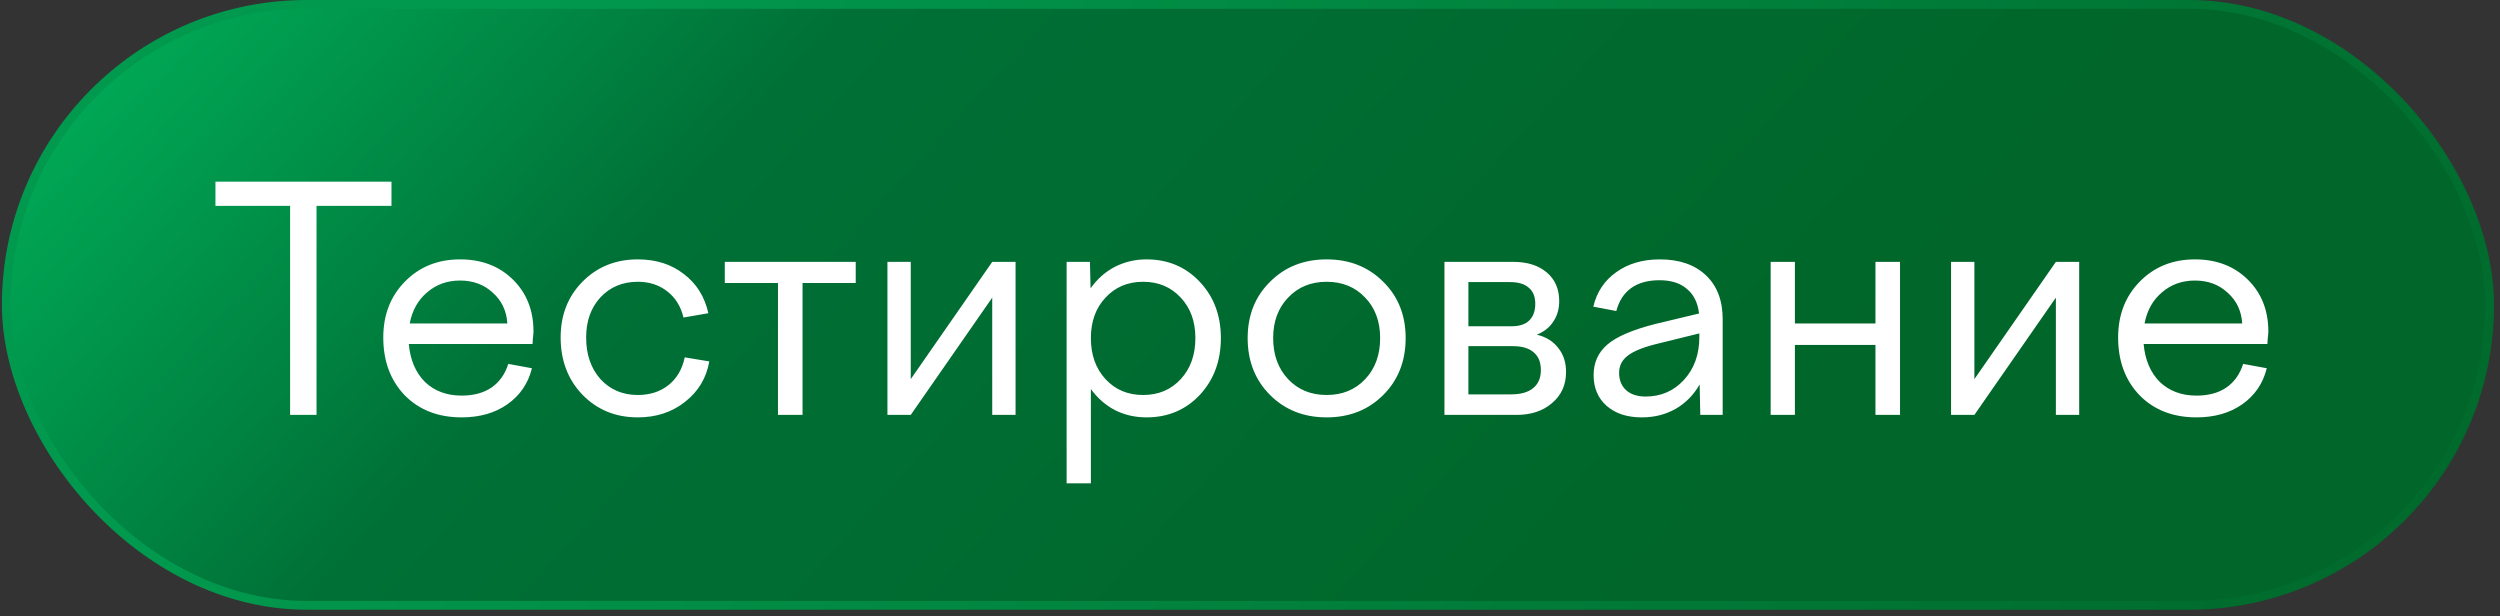
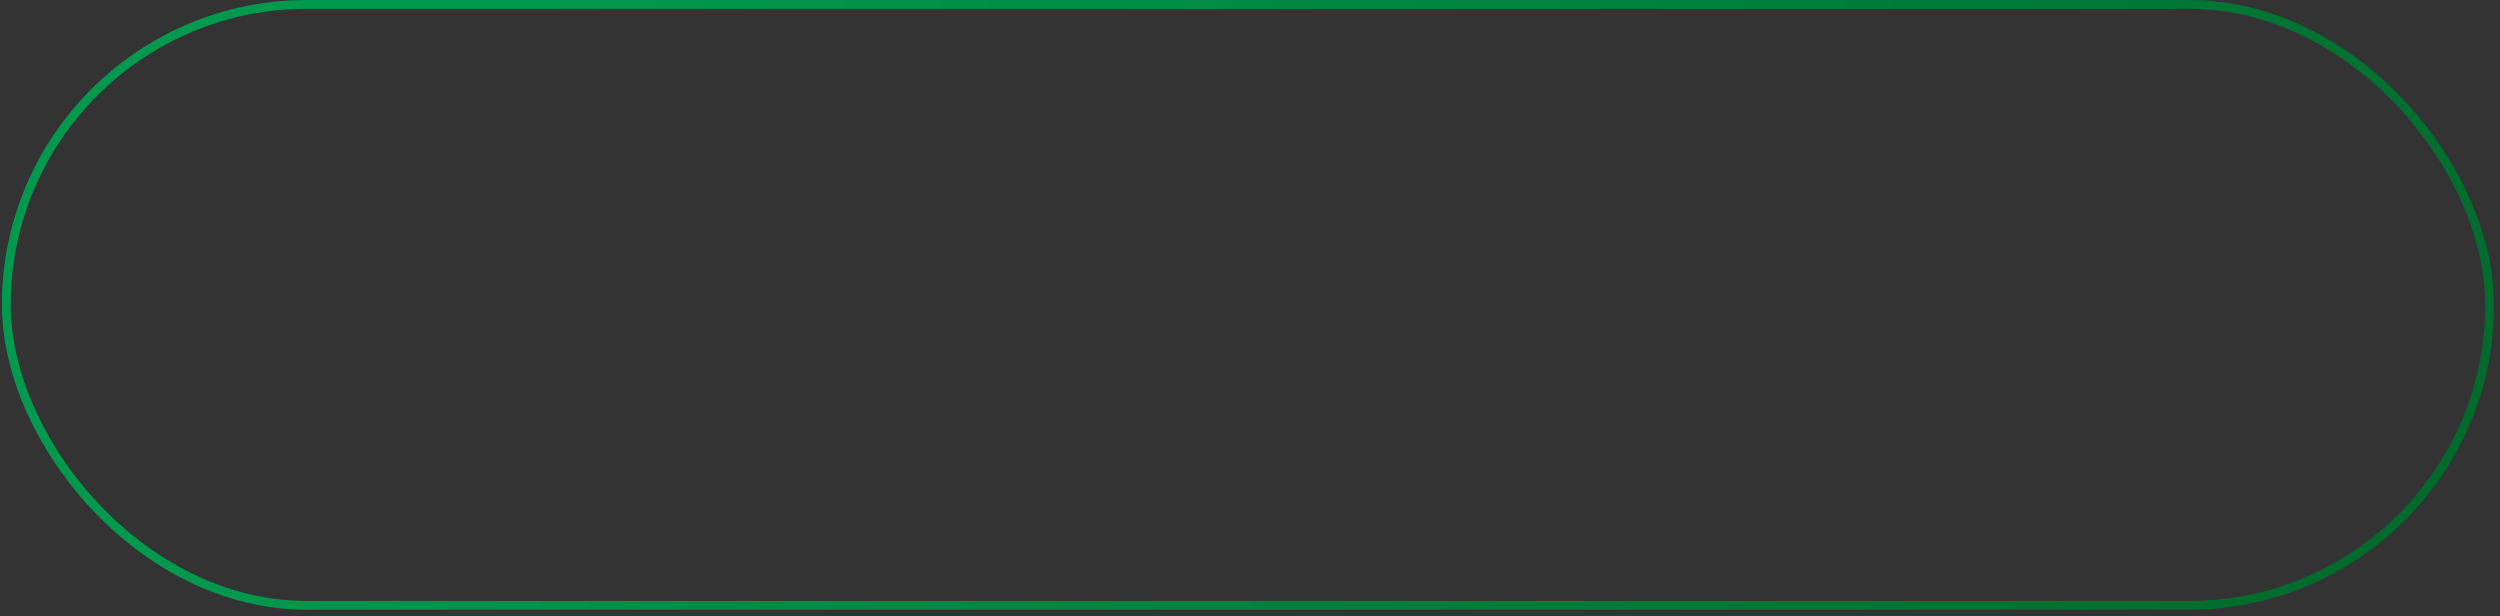
<svg xmlns="http://www.w3.org/2000/svg" width="284" height="70" viewBox="0 0 284 70" fill="none">
  <rect x="0" y="0" width="284" height="70" fill="#333333" stroke="none" />
-   <rect x="0.715" y="0.5" width="282.108" height="68.265" rx="34.132" fill="url(#paint0_linear_332_112)" />
  <rect x="0.715" y="0.5" width="282.108" height="68.265" rx="34.132" stroke="url(#paint1_linear_332_112)" />
-   <path d="M35.958 47.132H32.955V23.39H24.475V20.634H44.472V23.39H35.958V47.132ZM52.443 47.414C49.781 47.414 47.626 46.578 45.977 44.906C44.352 43.21 43.54 41.02 43.54 38.334C43.54 35.767 44.364 33.647 46.013 31.975C47.662 30.303 49.746 29.466 52.266 29.466C54.716 29.466 56.718 30.232 58.273 31.763C59.827 33.294 60.604 35.261 60.604 37.663C60.604 37.852 60.581 38.123 60.534 38.476C60.51 38.806 60.498 39.006 60.498 39.076H46.437C46.602 40.89 47.214 42.327 48.274 43.387C49.358 44.423 50.747 44.941 52.443 44.941C53.809 44.941 54.94 44.635 55.835 44.023C56.73 43.41 57.366 42.515 57.743 41.338L60.428 41.832C60.004 43.552 59.073 44.918 57.637 45.931C56.223 46.92 54.492 47.414 52.443 47.414ZM52.266 31.869C50.806 31.869 49.558 32.316 48.521 33.212C47.485 34.083 46.825 35.261 46.543 36.745H57.637C57.542 35.308 56.989 34.142 55.976 33.247C54.987 32.328 53.75 31.869 52.266 31.869ZM72.451 47.414C69.931 47.414 67.835 46.555 66.162 44.835C64.514 43.116 63.689 40.949 63.689 38.334C63.689 35.791 64.514 33.683 66.162 32.01C67.835 30.314 69.931 29.466 72.451 29.466C74.524 29.466 76.267 30.02 77.68 31.127C79.117 32.211 80.047 33.694 80.471 35.579L77.645 36.073C77.339 34.801 76.726 33.812 75.808 33.105C74.889 32.375 73.77 32.01 72.451 32.01C70.732 32.01 69.319 32.599 68.212 33.777C67.128 34.955 66.586 36.474 66.586 38.334C66.586 40.266 67.128 41.844 68.212 43.069C69.319 44.27 70.732 44.871 72.451 44.871C73.841 44.871 75.007 44.494 75.949 43.74C76.891 42.986 77.504 41.938 77.786 40.596L80.577 41.055C80.248 42.939 79.329 44.47 77.822 45.648C76.338 46.826 74.547 47.414 72.451 47.414ZM91.169 47.132H88.378V32.152H82.336V29.749H97.21V32.152H91.169V47.132ZM103.462 47.132H100.812V29.749H103.462V43.069L112.718 29.749H115.368V47.132H112.718V33.812L103.462 47.132ZM121.168 54.905V29.749H123.818L123.889 32.752C124.643 31.692 125.561 30.88 126.645 30.314C127.752 29.749 128.953 29.466 130.248 29.466C132.674 29.466 134.688 30.314 136.29 32.01C137.892 33.706 138.692 35.838 138.692 38.405C138.692 40.996 137.892 43.151 136.29 44.871C134.688 46.566 132.674 47.414 130.248 47.414C128.953 47.414 127.764 47.144 126.68 46.602C125.597 46.037 124.678 45.236 123.924 44.199V54.905H121.168ZM135.795 38.405C135.795 36.521 135.242 34.99 134.135 33.812C133.028 32.611 131.603 32.01 129.86 32.01C128.117 32.01 126.692 32.611 125.585 33.812C124.478 34.99 123.924 36.521 123.924 38.405C123.924 40.313 124.478 41.868 125.585 43.069C126.692 44.27 128.117 44.871 129.86 44.871C131.603 44.871 133.028 44.27 134.135 43.069C135.242 41.868 135.795 40.313 135.795 38.405ZM141.734 38.405C141.734 35.814 142.582 33.683 144.278 32.01C145.974 30.314 148.117 29.466 150.708 29.466C153.299 29.466 155.443 30.314 157.138 32.01C158.834 33.683 159.682 35.814 159.682 38.405C159.682 41.02 158.834 43.175 157.138 44.871C155.443 46.566 153.299 47.414 150.708 47.414C148.117 47.414 145.974 46.566 144.278 44.871C142.582 43.175 141.734 41.02 141.734 38.405ZM156.785 38.405C156.785 36.521 156.22 34.99 155.089 33.812C153.959 32.611 152.498 32.01 150.708 32.01C148.918 32.01 147.458 32.611 146.327 33.812C145.197 34.99 144.631 36.521 144.631 38.405C144.631 40.313 145.197 41.868 146.327 43.069C147.458 44.27 148.918 44.871 150.708 44.871C152.498 44.871 153.959 44.27 155.089 43.069C156.22 41.868 156.785 40.313 156.785 38.405ZM172.286 47.132H164.09V29.749H171.933C173.511 29.749 174.771 30.149 175.714 30.95C176.656 31.751 177.127 32.835 177.127 34.201C177.127 35.096 176.903 35.873 176.455 36.533C176.032 37.192 175.407 37.687 174.583 38.017C175.643 38.276 176.455 38.782 177.021 39.536C177.61 40.266 177.904 41.173 177.904 42.256C177.904 43.717 177.374 44.894 176.314 45.789C175.278 46.684 173.935 47.132 172.286 47.132ZM174.406 34.519C174.406 33.694 174.159 33.082 173.664 32.682C173.193 32.258 172.487 32.046 171.545 32.046H166.81V37.063H171.721C172.593 37.063 173.252 36.851 173.7 36.427C174.171 35.979 174.406 35.343 174.406 34.519ZM166.81 44.8H171.651C172.758 44.8 173.594 44.565 174.159 44.093C174.748 43.622 175.042 42.939 175.042 42.044C175.042 41.149 174.771 40.478 174.23 40.03C173.688 39.559 172.911 39.324 171.898 39.324H166.81V44.8ZM195.696 47.132H193.152L193.081 43.669C192.398 44.871 191.48 45.801 190.326 46.461C189.195 47.096 187.923 47.414 186.51 47.414C184.838 47.414 183.507 46.979 182.517 46.107C181.528 45.236 181.034 44.07 181.034 42.609C181.034 41.196 181.552 40.042 182.588 39.147C183.624 38.252 185.426 37.475 187.994 36.815L193.011 35.614C192.869 34.389 192.41 33.459 191.633 32.823C190.879 32.163 189.843 31.834 188.524 31.834C187.205 31.834 186.133 32.128 185.309 32.717C184.484 33.306 183.919 34.177 183.613 35.331L180.998 34.837C181.399 33.164 182.27 31.857 183.613 30.915C184.955 29.949 186.604 29.466 188.559 29.466C190.773 29.466 192.516 30.067 193.788 31.268C195.06 32.47 195.696 34.13 195.696 36.25V47.132ZM183.931 42.362C183.931 43.187 184.202 43.846 184.743 44.341C185.285 44.812 186.015 45.047 186.934 45.047C188.677 45.047 190.125 44.423 191.279 43.175C192.457 41.903 193.046 40.266 193.046 38.264V37.875L188.029 39.112C186.545 39.489 185.485 39.936 184.849 40.454C184.237 40.949 183.931 41.585 183.931 42.362ZM203.901 47.132H201.146V29.749H203.901V36.745H213.052V29.749H215.843V47.132H213.052V39.182H203.901V47.132ZM224.29 47.132H221.64V29.749H224.29V43.069L233.547 29.749H236.196V47.132H233.547V33.812L224.29 47.132ZM249.522 47.414C246.861 47.414 244.705 46.578 243.057 44.906C241.431 43.21 240.619 41.02 240.619 38.334C240.619 35.767 241.443 33.647 243.092 31.975C244.741 30.303 246.825 29.466 249.346 29.466C251.795 29.466 253.797 30.232 255.352 31.763C256.906 33.294 257.684 35.261 257.684 37.663C257.684 37.852 257.66 38.123 257.613 38.476C257.589 38.806 257.578 39.006 257.578 39.076H243.516C243.681 40.89 244.293 42.327 245.353 43.387C246.437 44.423 247.826 44.941 249.522 44.941C250.888 44.941 252.019 44.635 252.914 44.023C253.809 43.41 254.445 42.515 254.822 41.338L257.507 41.832C257.083 43.552 256.153 44.918 254.716 45.931C253.303 46.92 251.571 47.414 249.522 47.414ZM249.346 31.869C247.885 31.869 246.637 32.316 245.6 33.212C244.564 34.083 243.905 35.261 243.622 36.745H254.716C254.622 35.308 254.068 34.142 253.055 33.247C252.066 32.328 250.829 31.869 249.346 31.869Z" fill="white" />
  <defs>
    <linearGradient id="paint0_linear_332_112" x1="-7.737" y1="-29.385" x2="148.529" y2="113.293" gradientUnits="userSpaceOnUse">
      <stop stop-color="#00CE6B" />
      <stop offset="0.462" stop-color="#007036" />
      <stop offset="1" stop-color="#006629" />
    </linearGradient>
    <linearGradient id="paint1_linear_332_112" x1="66" y1="-7.142" x2="256.634" y2="119.947" gradientUnits="userSpaceOnUse">
      <stop stop-color="#01994E" />
      <stop offset="1" stop-color="#006629" />
    </linearGradient>
  </defs>
</svg>